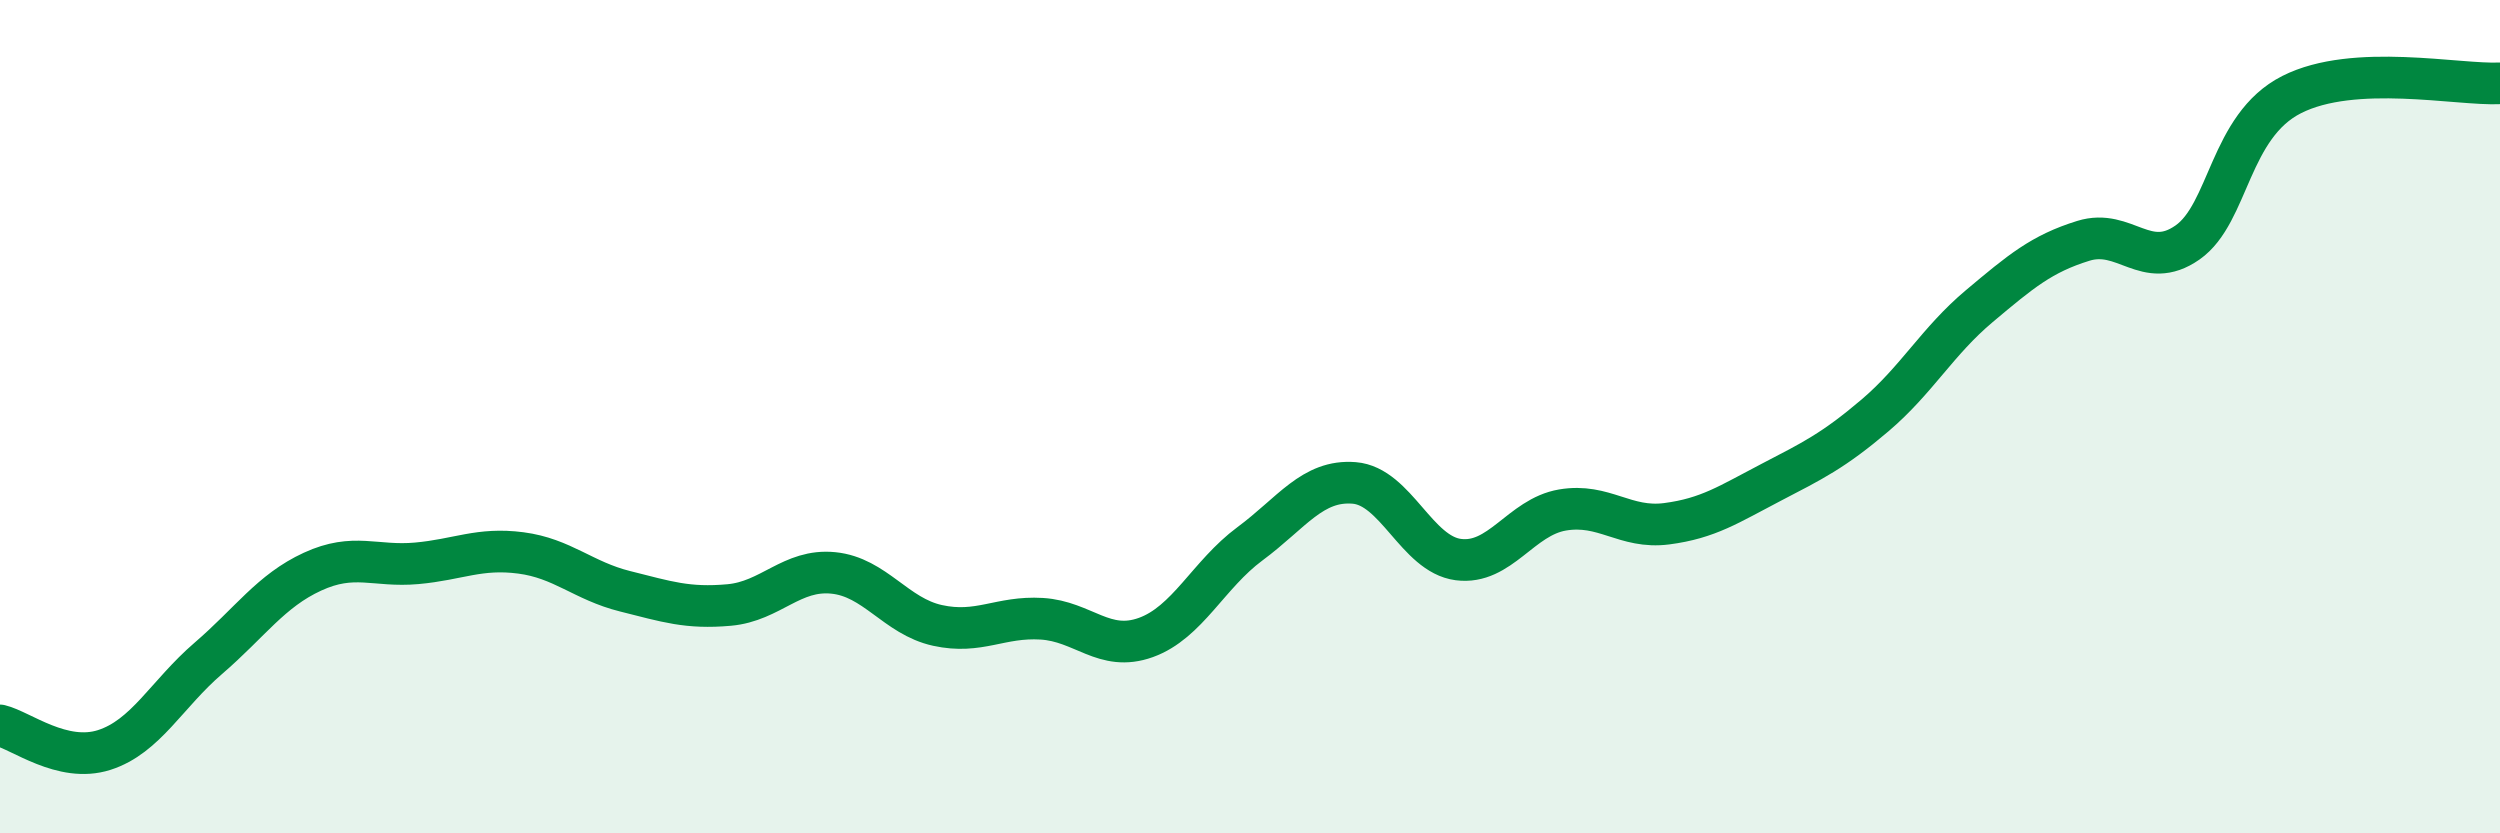
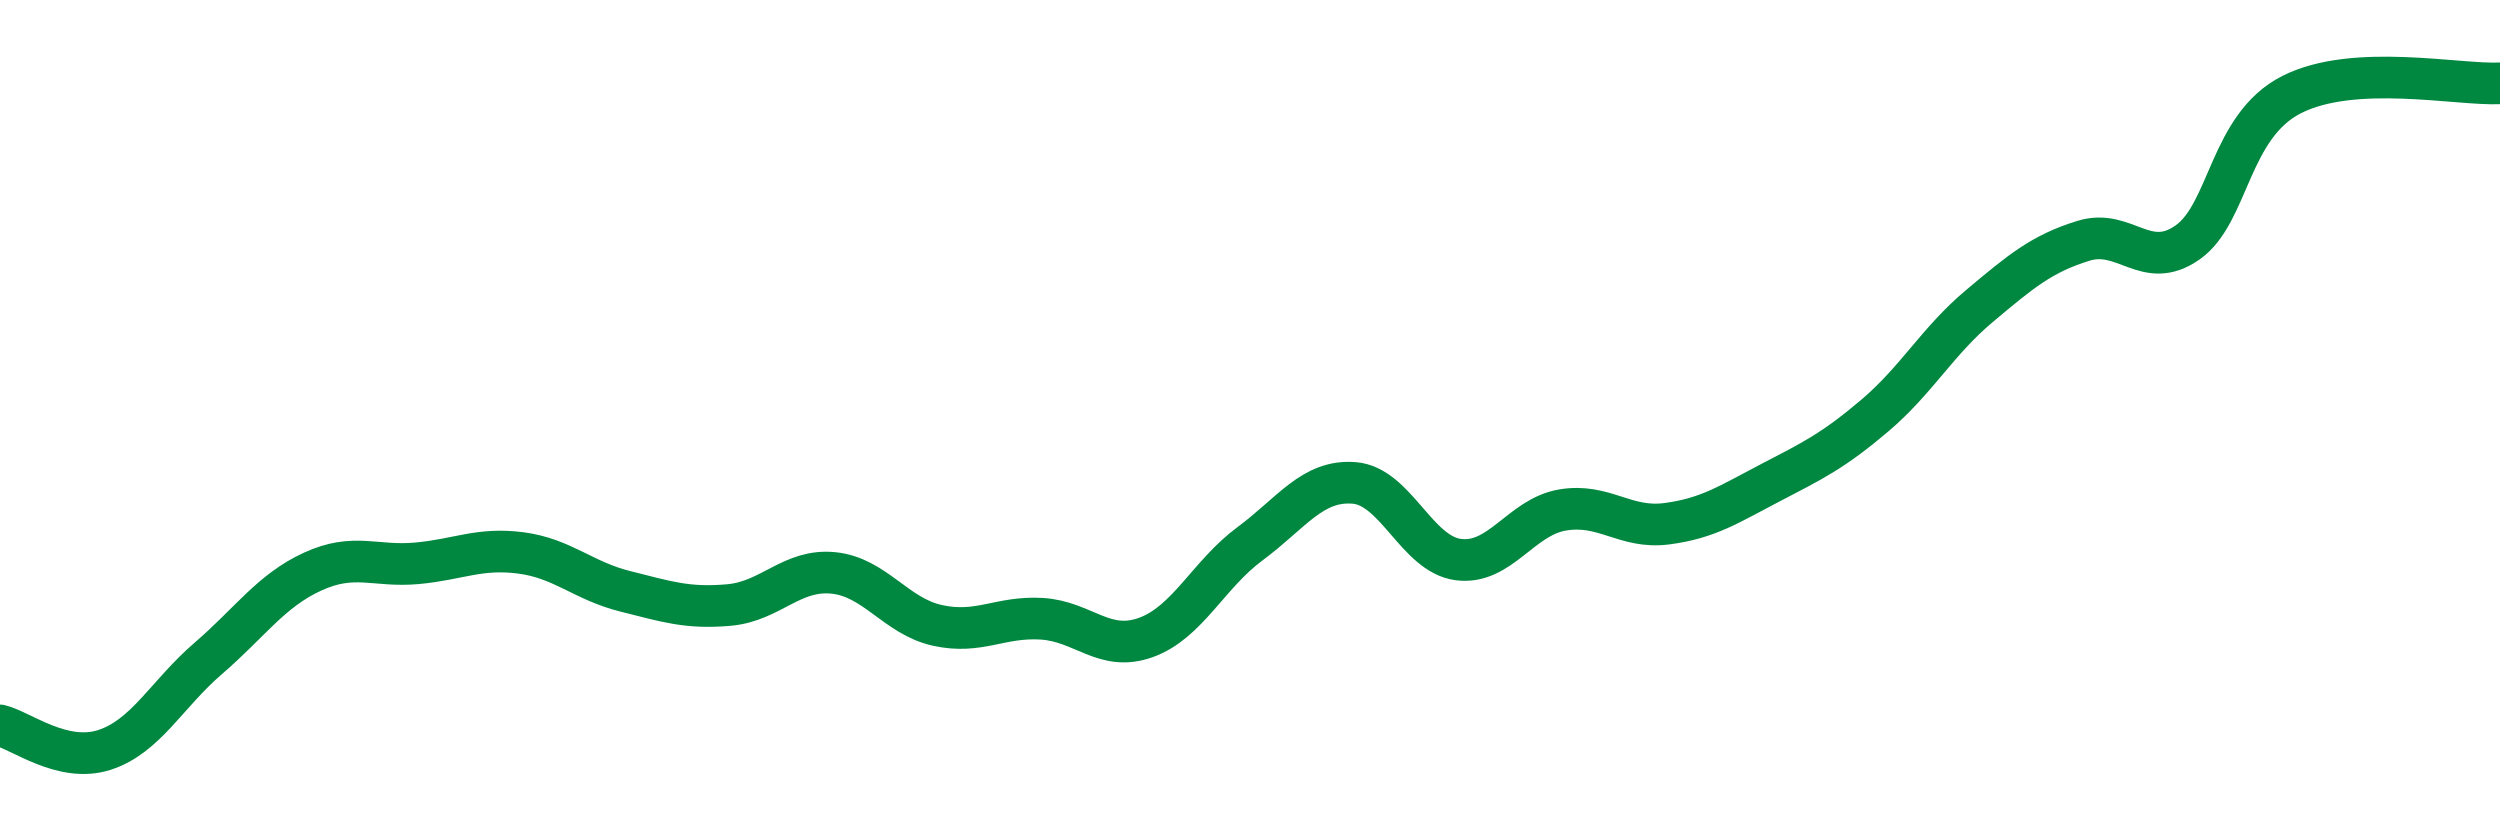
<svg xmlns="http://www.w3.org/2000/svg" width="60" height="20" viewBox="0 0 60 20">
-   <path d="M 0,17.41 C 0.5,17.53 1.5,18.32 2.5,18 C 3.5,17.68 4,16.66 5,15.8 C 6,14.94 6.5,14.18 7.5,13.72 C 8.5,13.26 9,13.61 10,13.52 C 11,13.43 11.5,13.14 12.5,13.27 C 13.5,13.4 14,13.94 15,14.19 C 16,14.44 16.5,14.61 17.5,14.52 C 18.5,14.43 19,13.65 20,13.75 C 21,13.85 21.5,14.79 22.5,15.01 C 23.5,15.23 24,14.79 25,14.85 C 26,14.91 26.5,15.66 27.5,15.3 C 28.5,14.94 29,13.79 30,13.05 C 31,12.31 31.5,11.51 32.5,11.59 C 33.5,11.67 34,13.3 35,13.43 C 36,13.56 36.5,12.41 37.5,12.24 C 38.5,12.07 39,12.7 40,12.57 C 41,12.44 41.5,12.1 42.5,11.58 C 43.5,11.06 44,10.82 45,9.97 C 46,9.12 46.5,8.19 47.5,7.35 C 48.5,6.51 49,6.09 50,5.78 C 51,5.47 51.5,6.52 52.5,5.82 C 53.5,5.12 53.5,3.03 55,2.27 C 56.5,1.51 59,2.05 60,2L60 20L0 20Z" fill="#008740" opacity="0.1" stroke-linecap="round" stroke-linejoin="round" />
  <path d="M 0,17.41 C 0.5,17.53 1.5,18.32 2.5,18 C 3.5,17.68 4,16.66 5,15.8 C 6,14.94 6.5,14.18 7.5,13.72 C 8.5,13.26 9,13.61 10,13.52 C 11,13.43 11.5,13.14 12.5,13.27 C 13.5,13.4 14,13.94 15,14.19 C 16,14.44 16.5,14.61 17.5,14.52 C 18.5,14.43 19,13.65 20,13.75 C 21,13.85 21.5,14.79 22.5,15.01 C 23.5,15.23 24,14.79 25,14.85 C 26,14.91 26.5,15.66 27.5,15.3 C 28.5,14.94 29,13.79 30,13.05 C 31,12.31 31.5,11.51 32.5,11.59 C 33.5,11.67 34,13.3 35,13.43 C 36,13.56 36.5,12.41 37.5,12.24 C 38.5,12.07 39,12.7 40,12.57 C 41,12.44 41.5,12.1 42.5,11.58 C 43.5,11.06 44,10.82 45,9.97 C 46,9.12 46.5,8.19 47.5,7.35 C 48.5,6.51 49,6.09 50,5.78 C 51,5.47 51.5,6.52 52.5,5.82 C 53.5,5.12 53.5,3.03 55,2.27 C 56.5,1.51 59,2.05 60,2" stroke="#008740" stroke-width="1" fill="none" stroke-linecap="round" stroke-linejoin="round" />
</svg>